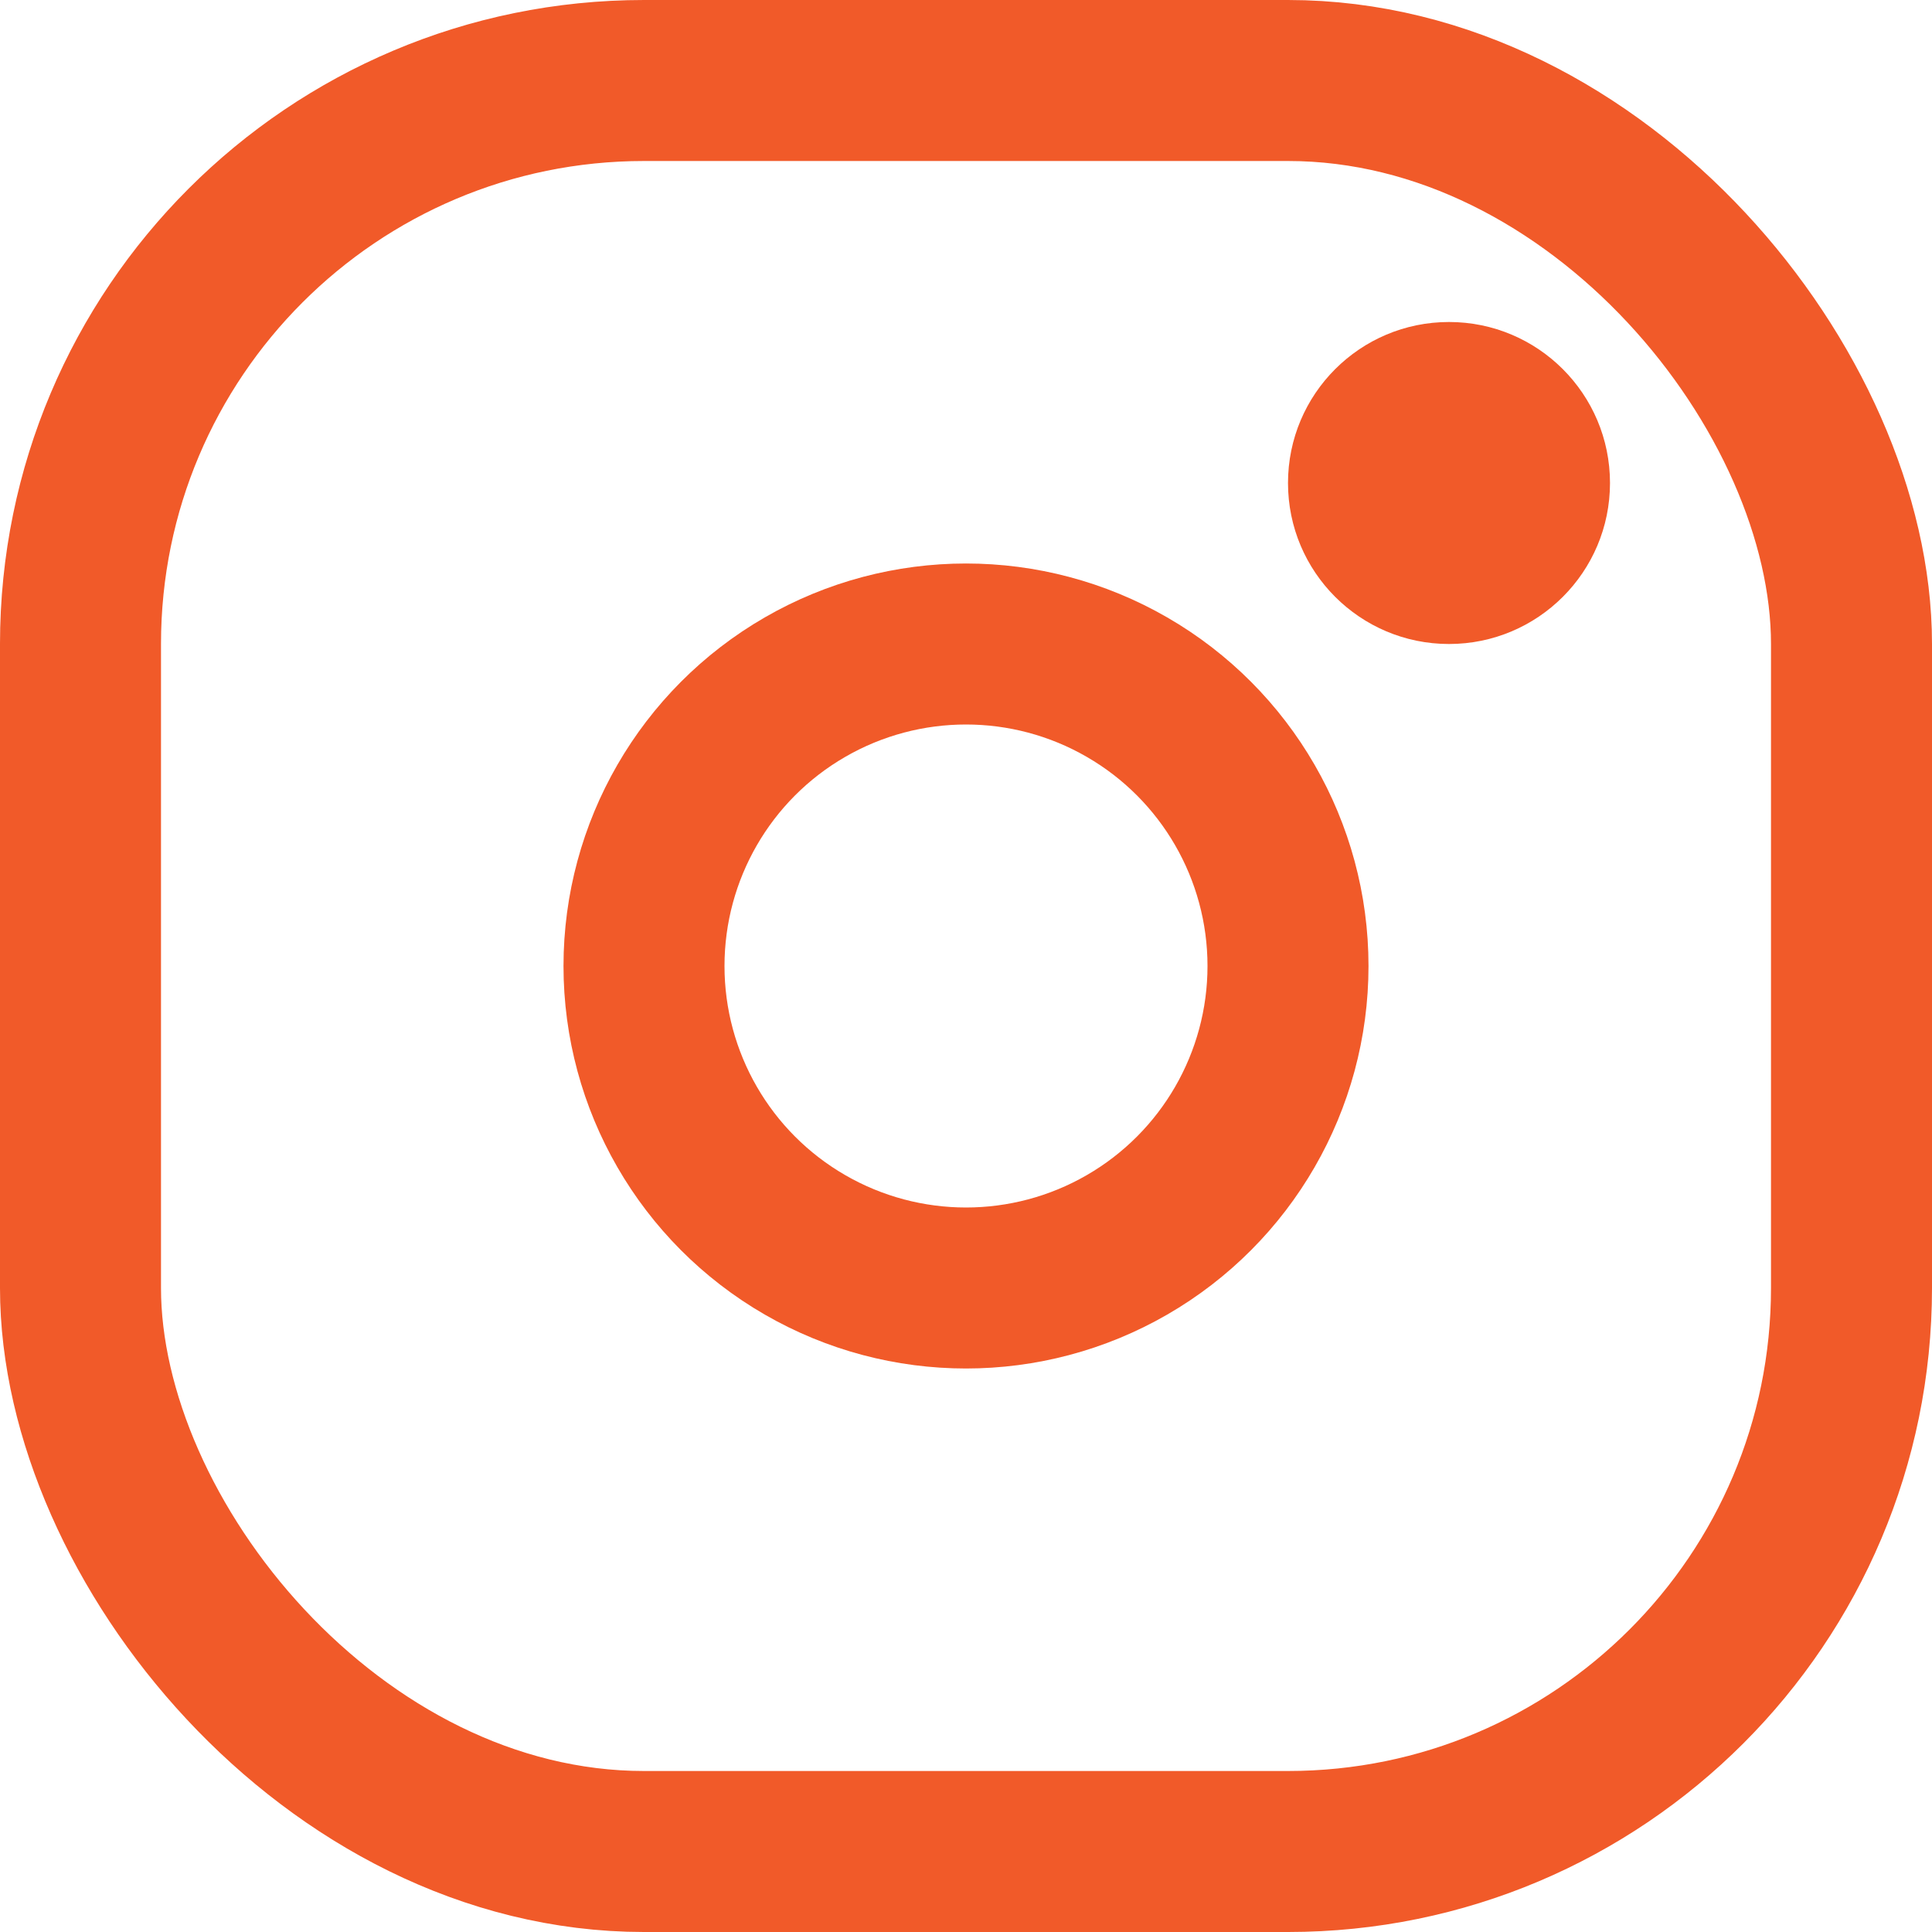
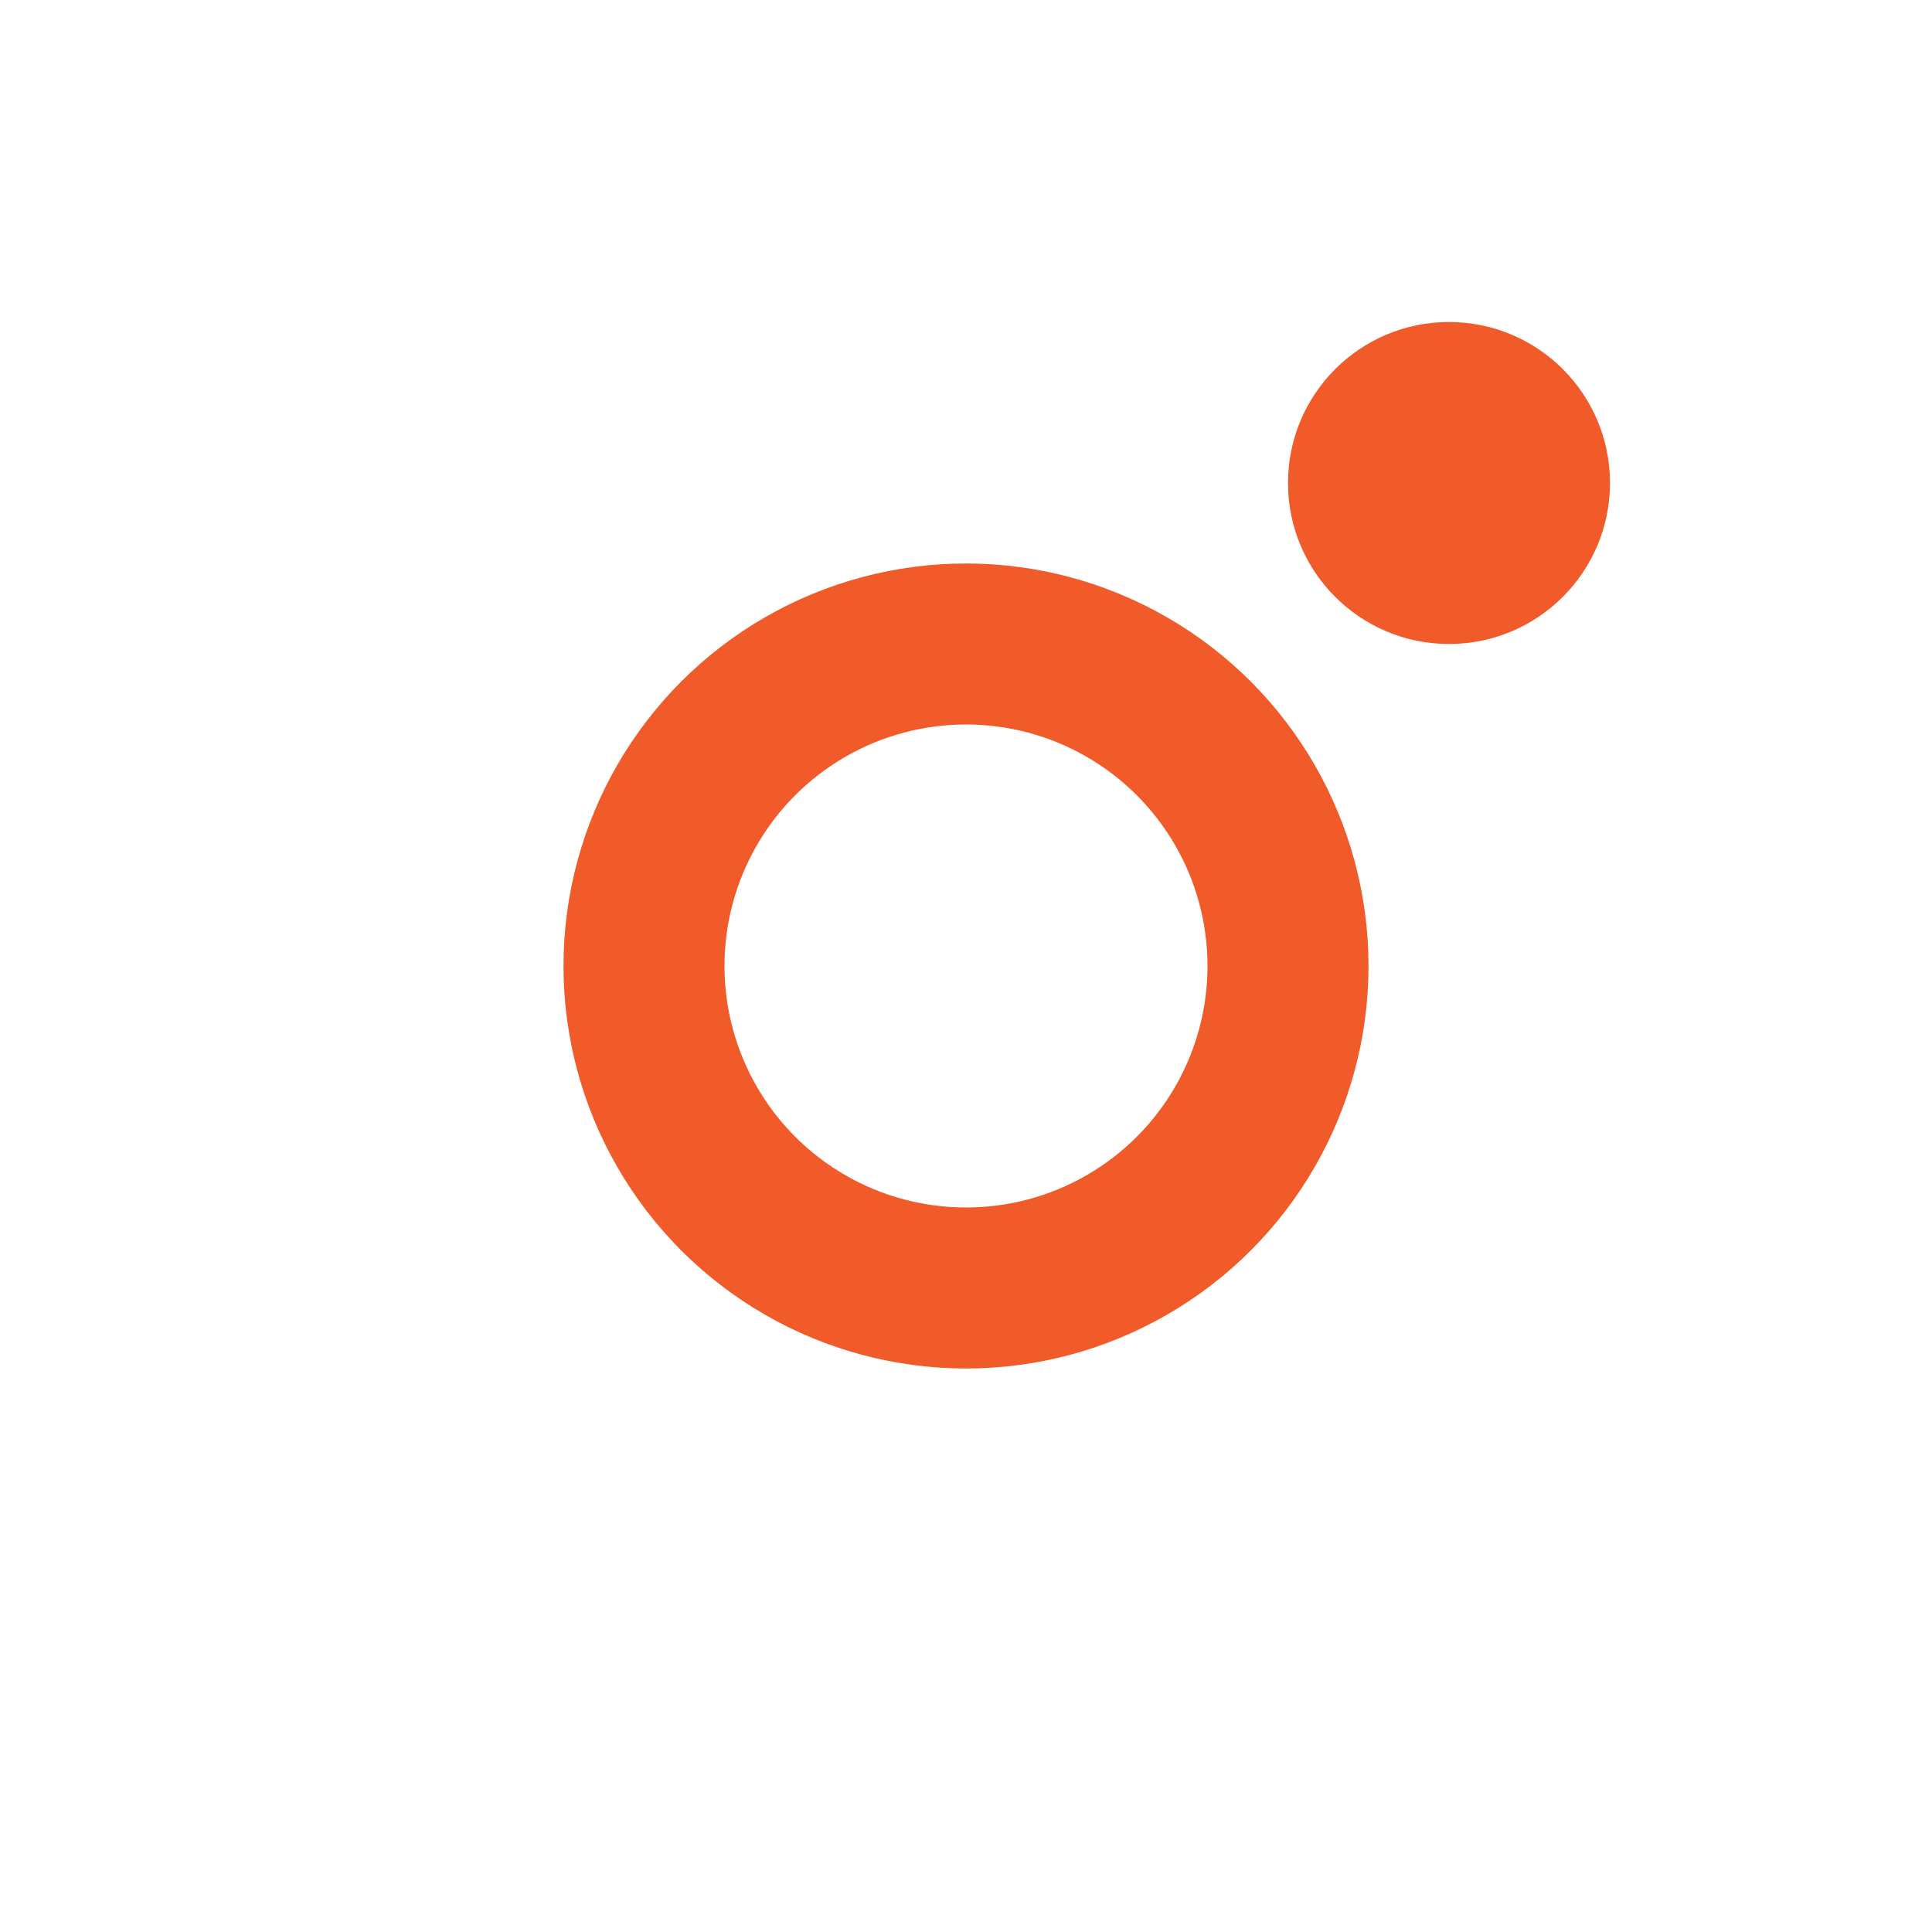
<svg xmlns="http://www.w3.org/2000/svg" width="24px" height="24px" viewBox="0 0 24 24" version="1.1">
  <title>Instagram-icon</title>
  <desc>Created with Sketch.</desc>
  <g id="Symbols" stroke="none" stroke-width="1" fill="none" fill-rule="evenodd">
    <g id="Footer" transform="translate(-1135, -115)">
      <g id="social-icons" transform="translate(1135, 115)">
        <g id="Instagram-icon">
          <g id="IG-icon">
-             <rect id="Rectangle" stroke="#F15A29" stroke-width="2" x="1" y="1" width="22" height="22" rx="7" />
            <circle id="Oval" fill="#F15A29" cx="18" cy="6" r="2" />
            <circle id="Oval" stroke="#F15A29" stroke-width="2" cx="12" cy="12" r="4" />
          </g>
        </g>
      </g>
    </g>
  </g>
</svg>